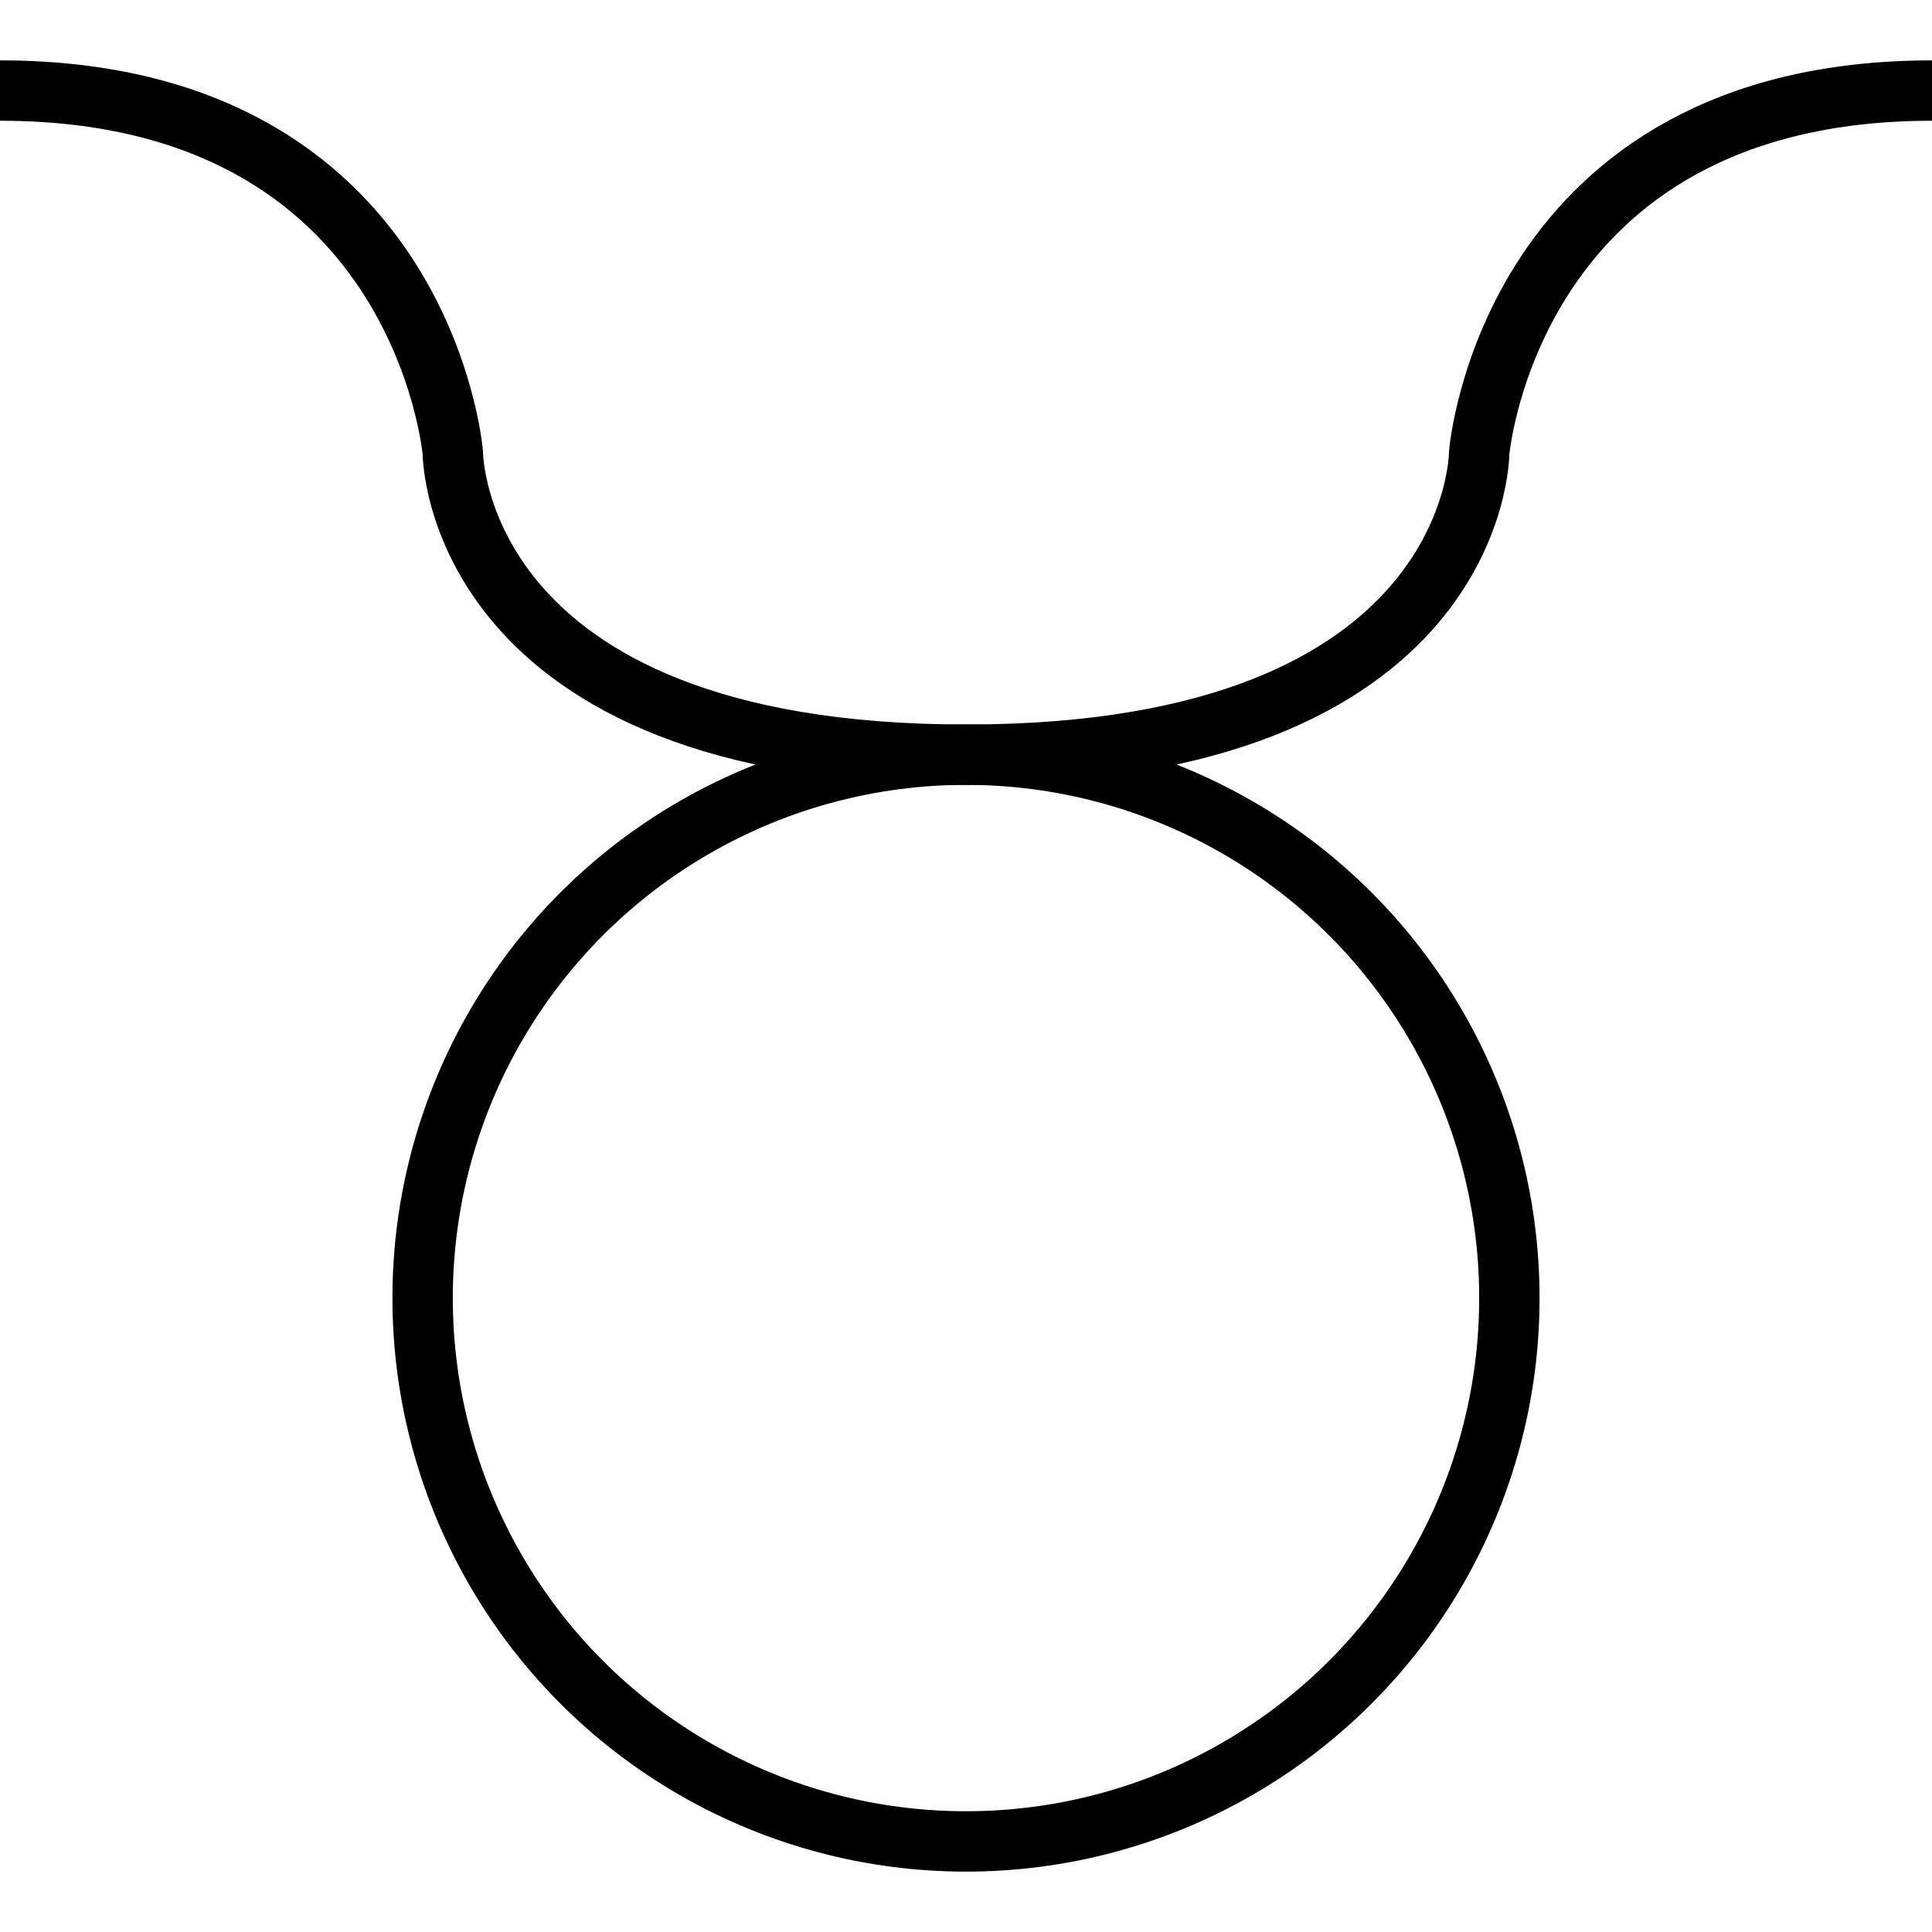
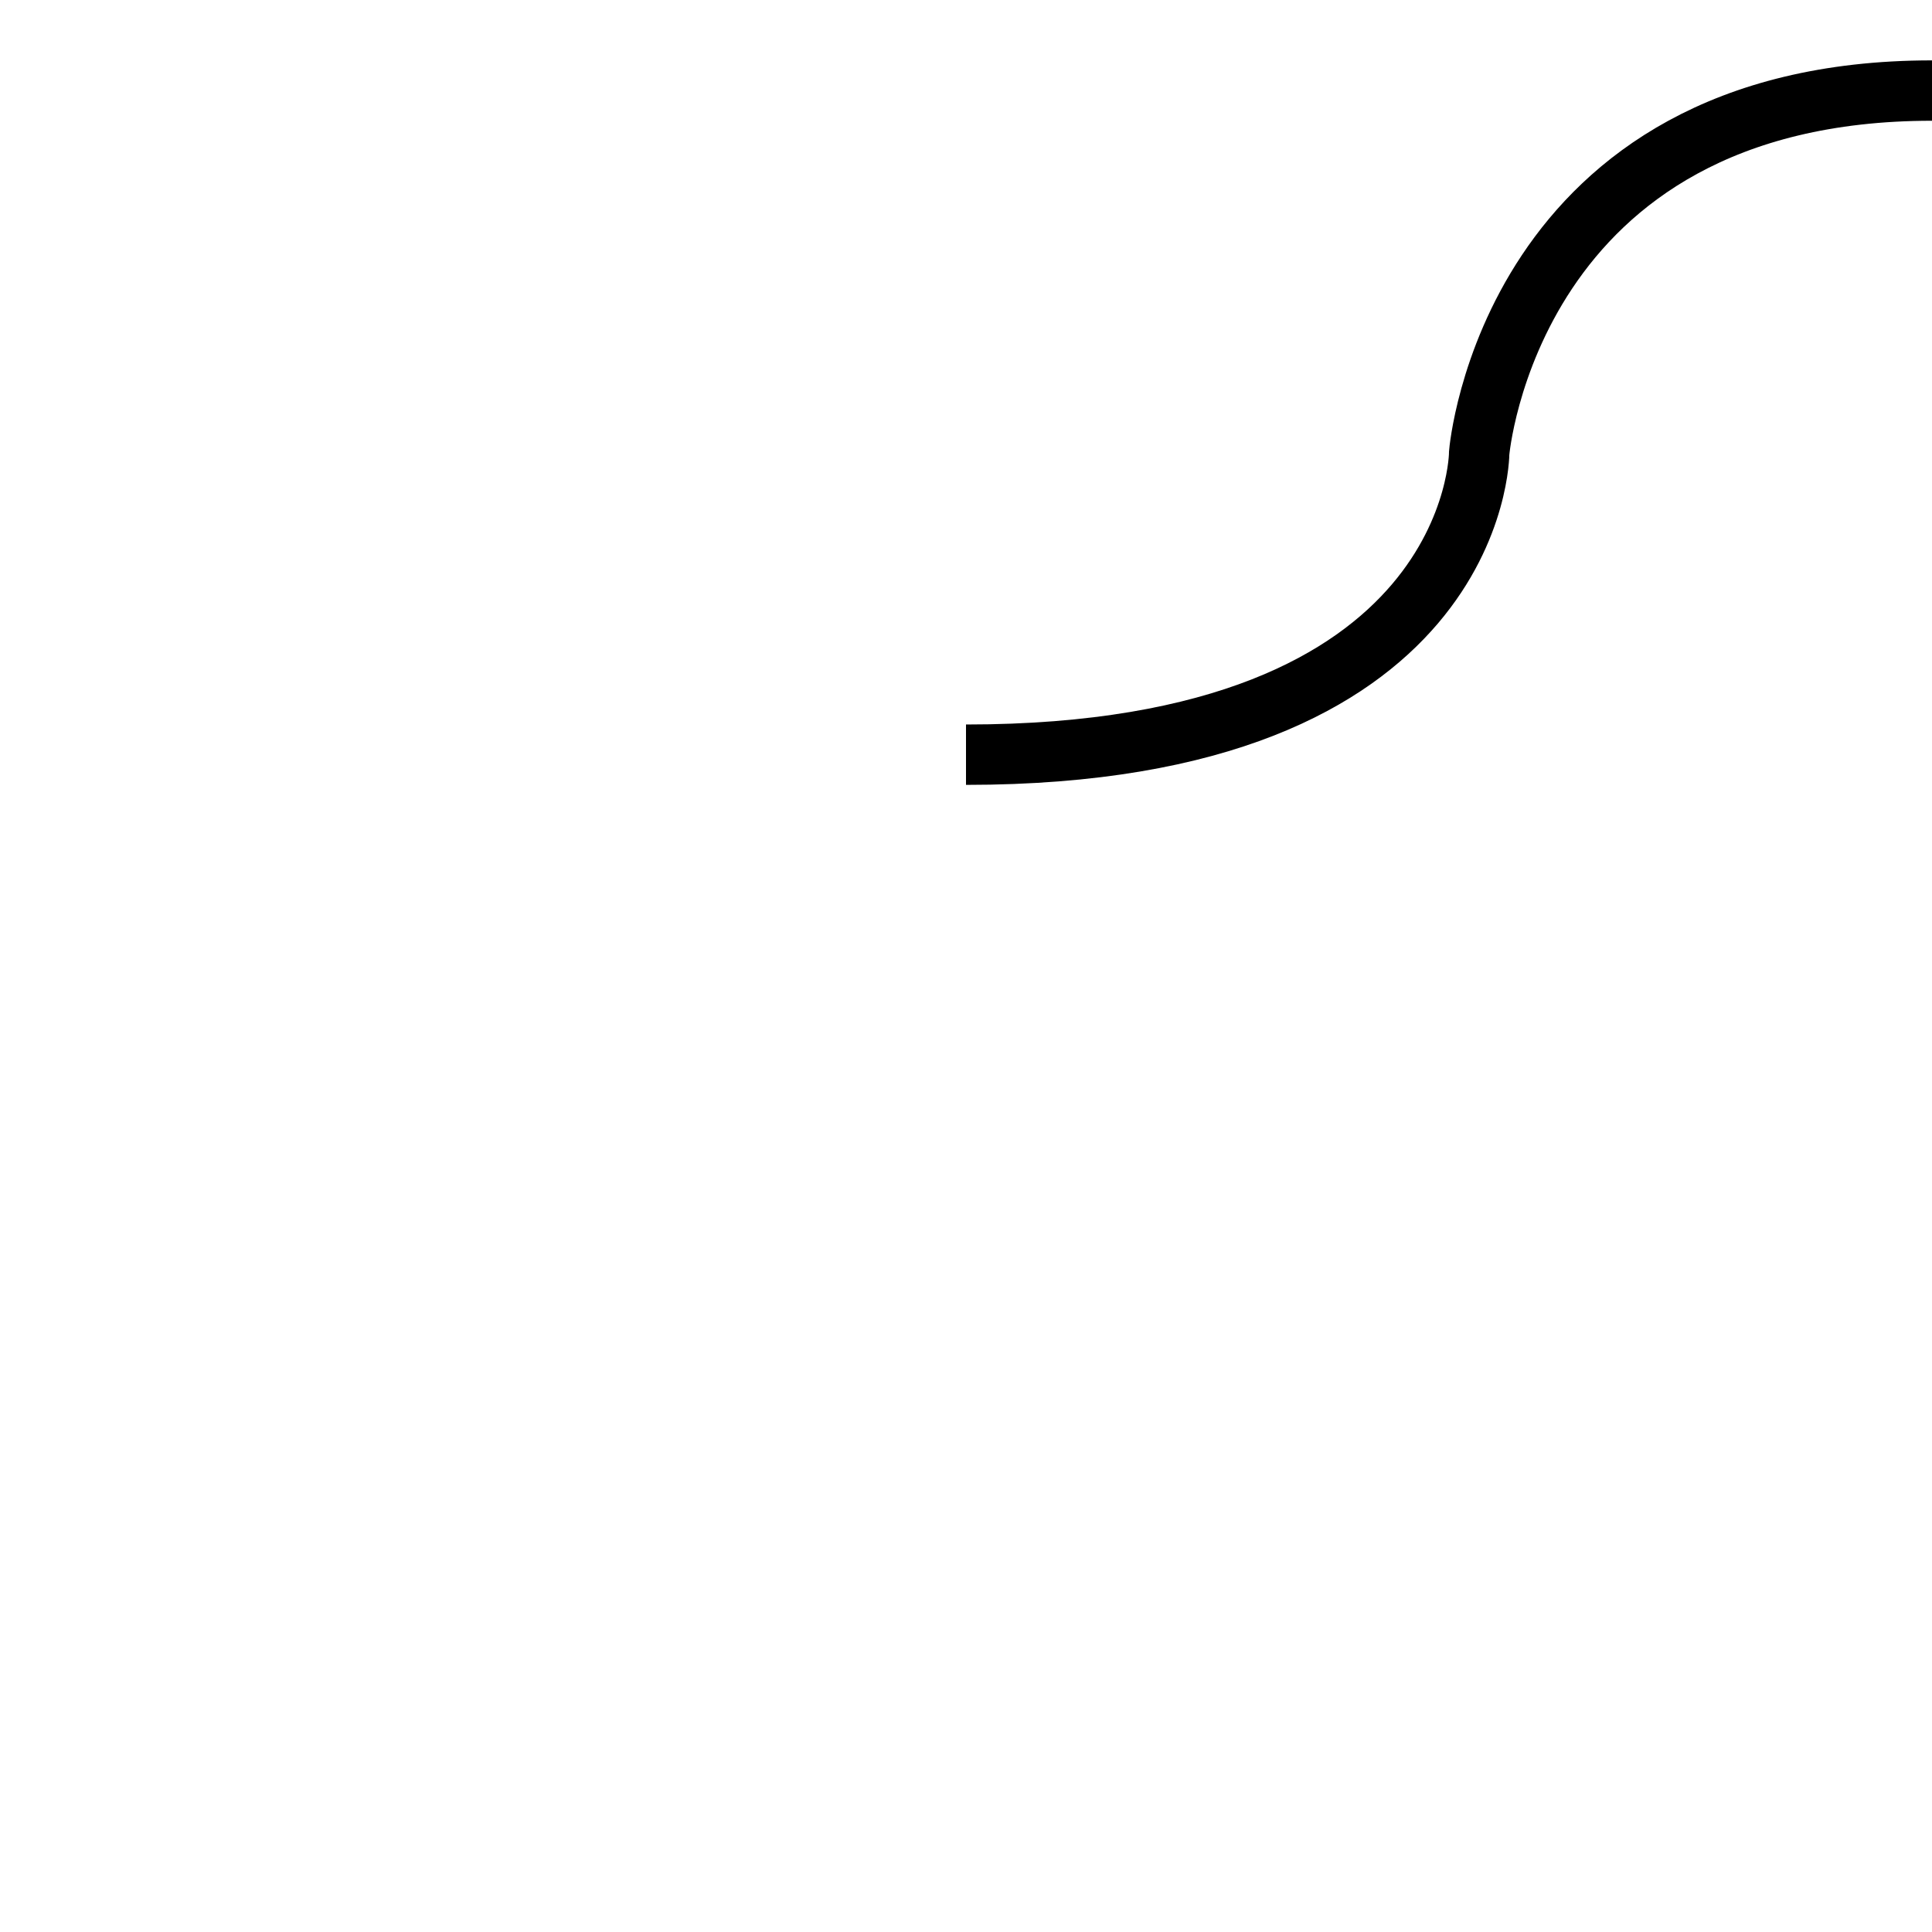
<svg xmlns="http://www.w3.org/2000/svg" version="1.1" id="Layer_1" width="800px" height="800px" viewBox="0 0 64 64" enable-background="new 0 0 64 64" xml:space="preserve">
-   <circle fill="none" stroke="#000000" stroke-width="2" stroke-miterlimit="10" cx="32" cy="43" r="18" />
-   <path fill="none" stroke="#000000" stroke-width="2" stroke-miterlimit="10" d="M0,3c14,0,15,12,15,12s0,10,17,10" />
  <path fill="none" stroke="#000000" stroke-width="2" stroke-miterlimit="10" d="M64,3C50,3,49,15,49,15s0,10-17,10" />
</svg>